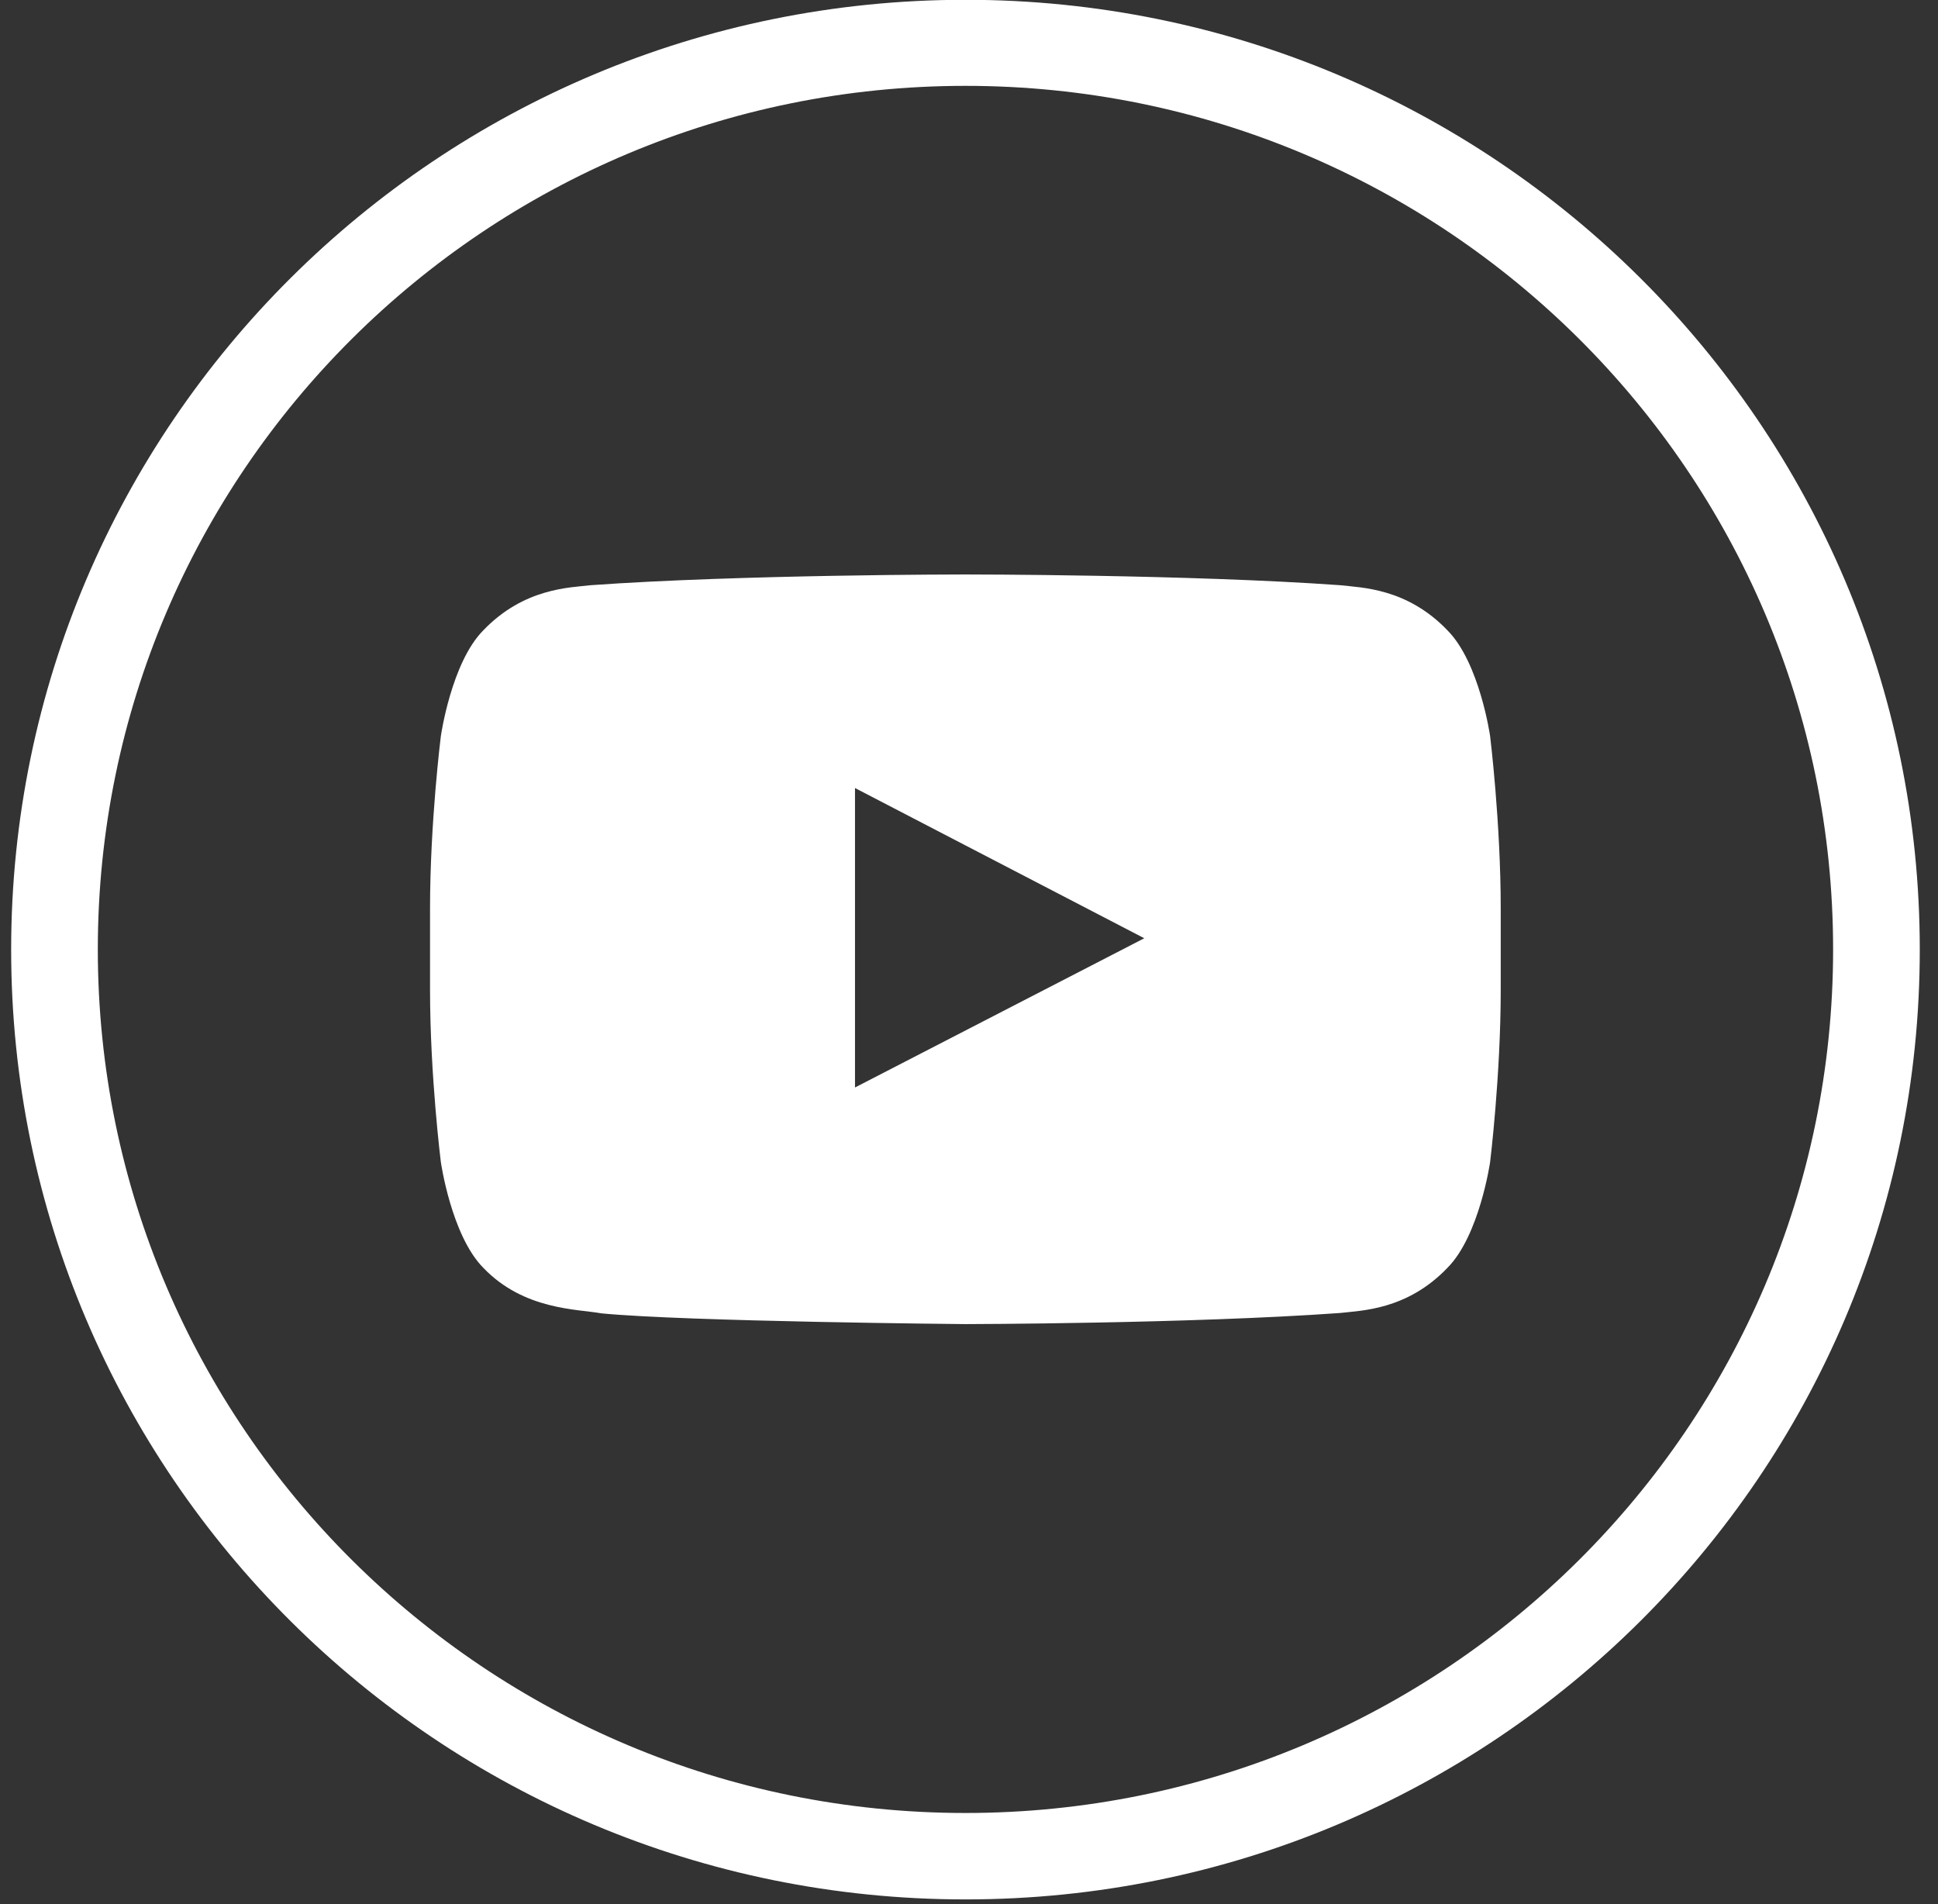
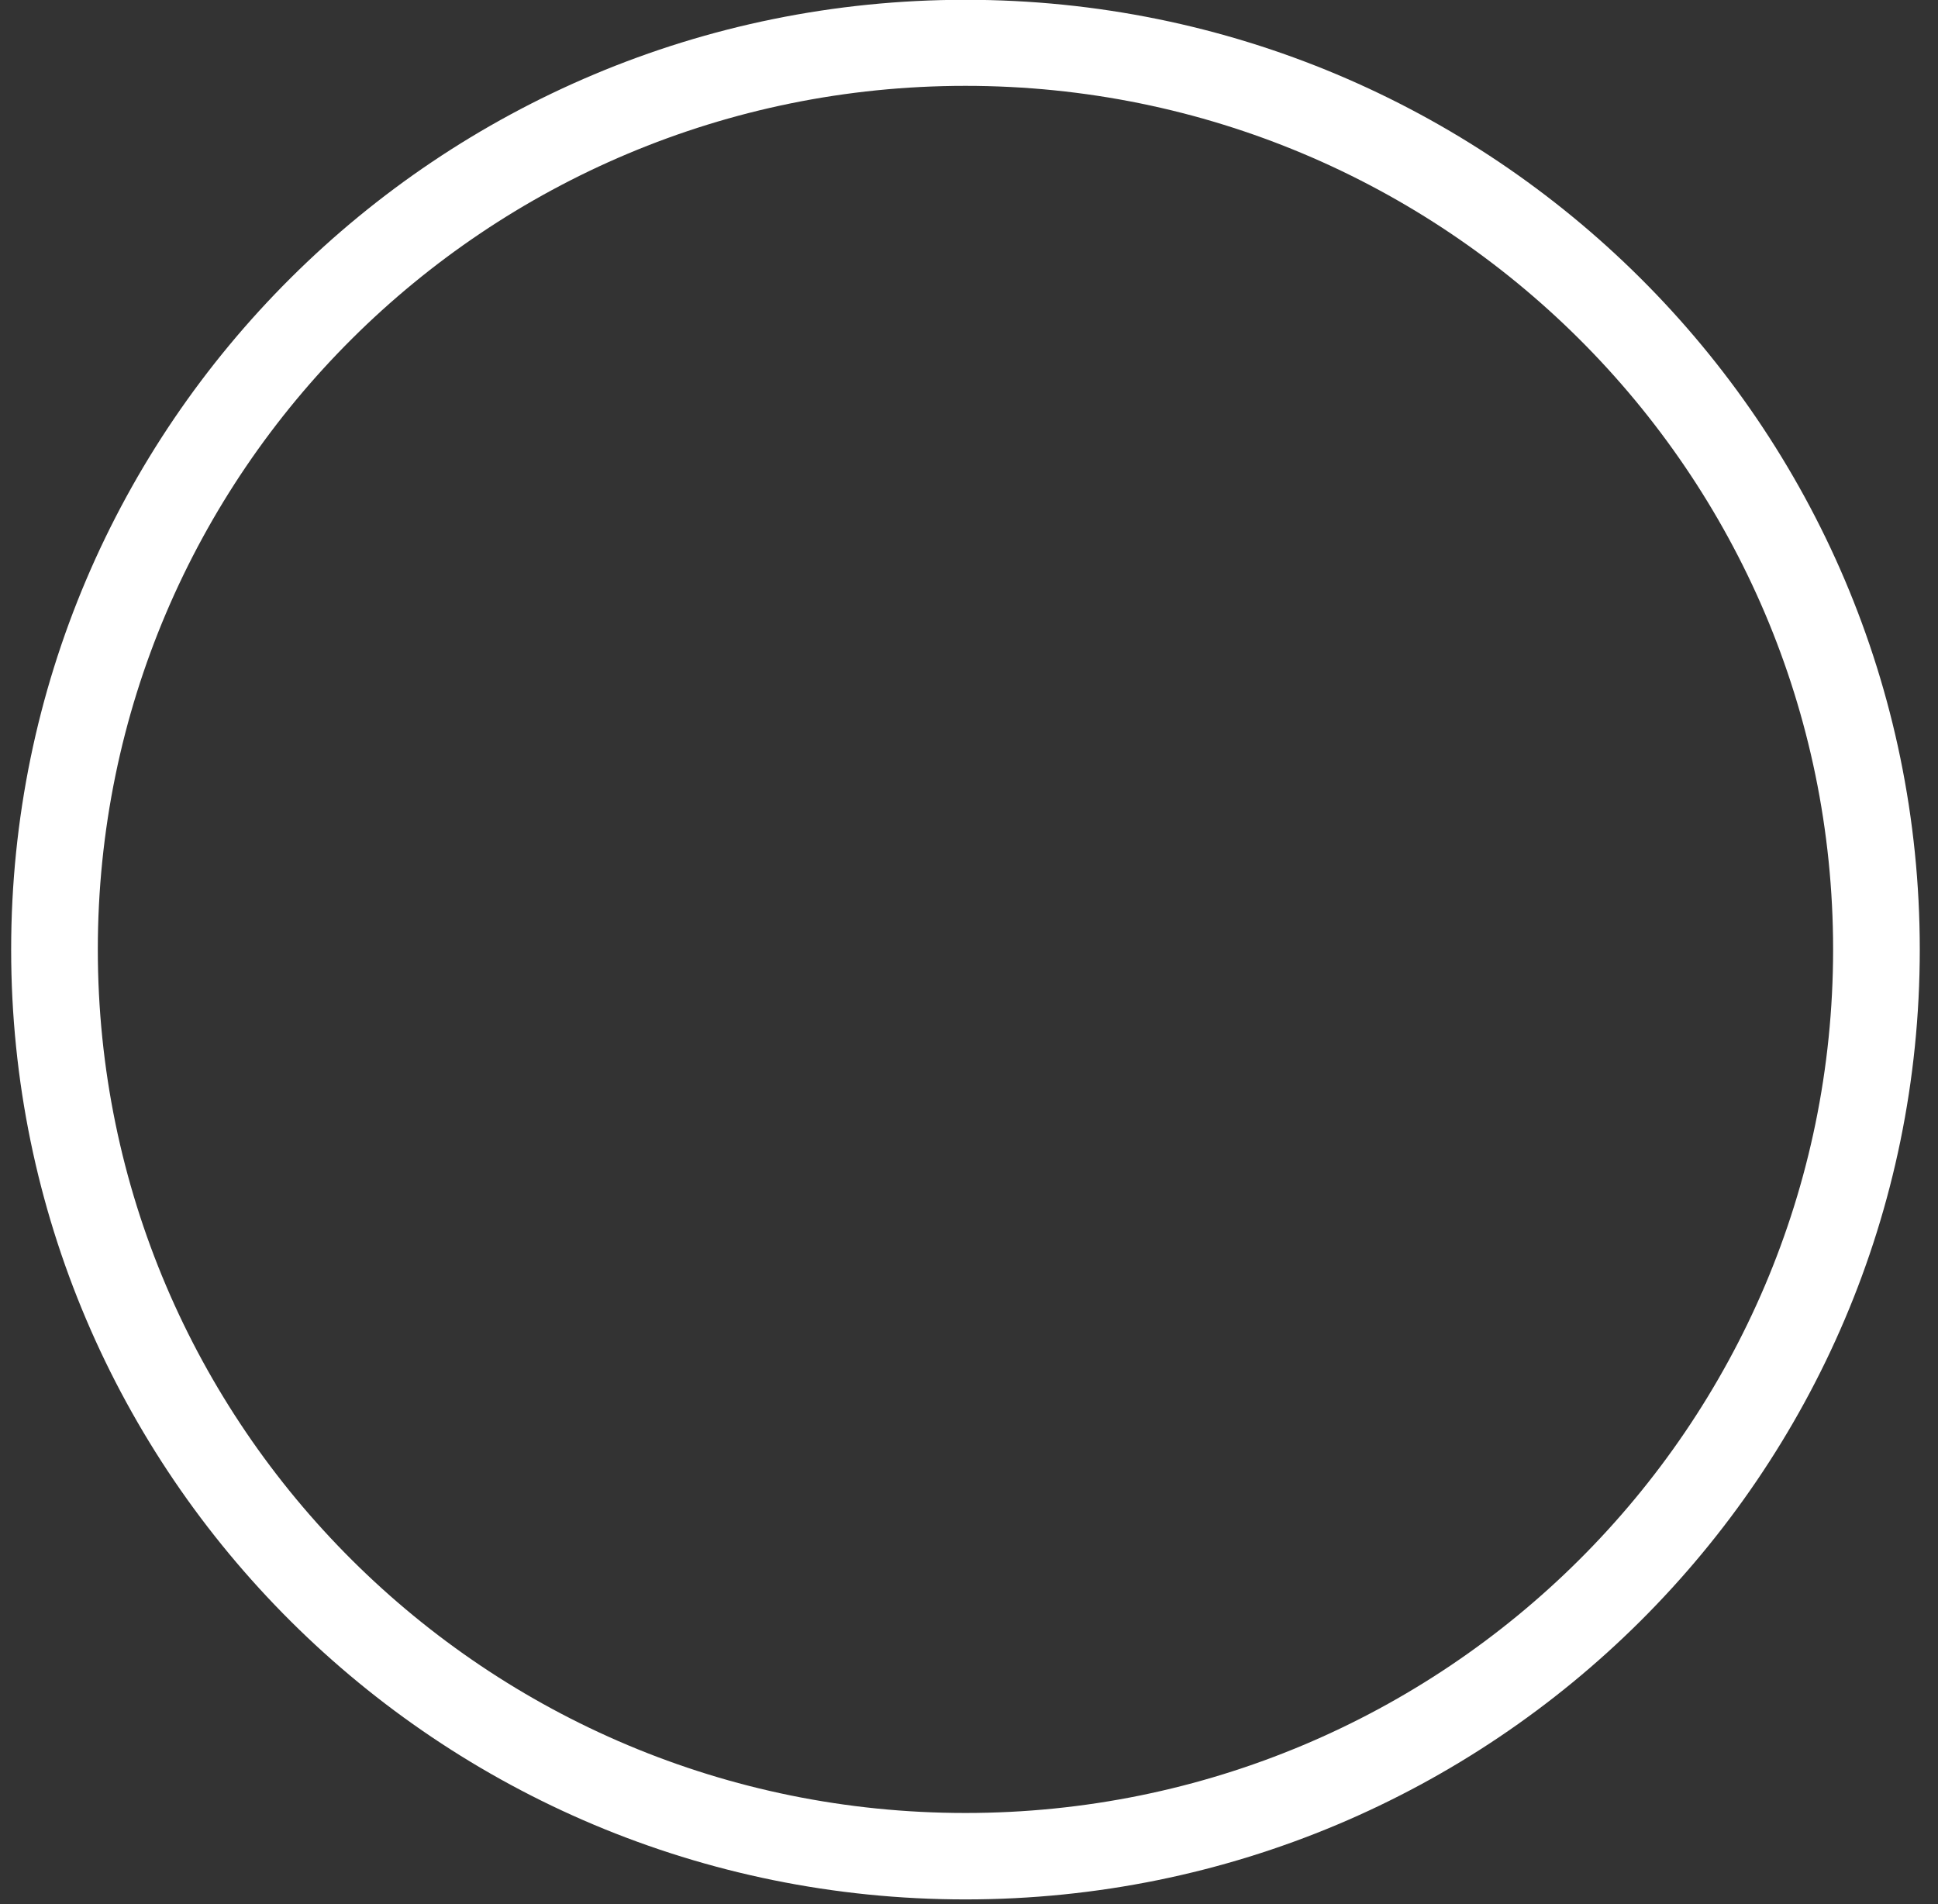
<svg xmlns="http://www.w3.org/2000/svg" width="57" height="56" viewBox="0 0 57 56" fill="none">
  <rect x="0" y="0" width="57" height="56" fill="#333333" stroke="none" />
  <path d="M28.396 -0.006C12.895 -0.006 0.328 12.501 0.328 27.928C0.328 43.355 12.895 55.862 28.396 55.862C43.897 55.862 56.464 43.355 56.464 27.928C56.464 12.501 43.897 -0.006 28.396 -0.006ZM28.396 53.32C14.303 53.32 2.877 41.949 2.877 27.923C2.877 13.896 14.303 2.525 28.396 2.525C42.49 2.525 53.915 13.896 53.915 27.923C53.915 41.949 42.49 53.32 28.396 53.32Z" fill="white" />
-   <path d="M43.827 21.651C43.827 21.651 43.52 19.493 42.572 18.538C41.375 17.29 40.035 17.284 39.416 17.211C35.012 16.895 28.399 16.895 28.399 16.895H28.388C28.388 16.895 21.781 16.895 17.371 17.211C16.758 17.284 15.413 17.29 14.215 18.538C13.273 19.487 12.966 21.651 12.966 21.651C12.966 21.651 12.648 24.187 12.648 26.724V29.102C12.648 31.638 12.966 34.175 12.966 34.175C12.966 34.175 13.273 36.333 14.215 37.287C15.413 38.536 16.985 38.496 17.689 38.626C20.209 38.869 28.394 38.942 28.394 38.942C28.394 38.942 35.012 38.931 39.416 38.615C40.029 38.541 41.375 38.536 42.572 37.287C43.515 36.338 43.827 34.175 43.827 34.175C43.827 34.175 44.139 31.638 44.139 29.102V26.724C44.139 24.187 43.827 21.651 43.827 21.651ZM25.147 31.983V23.176L33.655 27.594L25.147 31.983Z" fill="white" />
</svg>